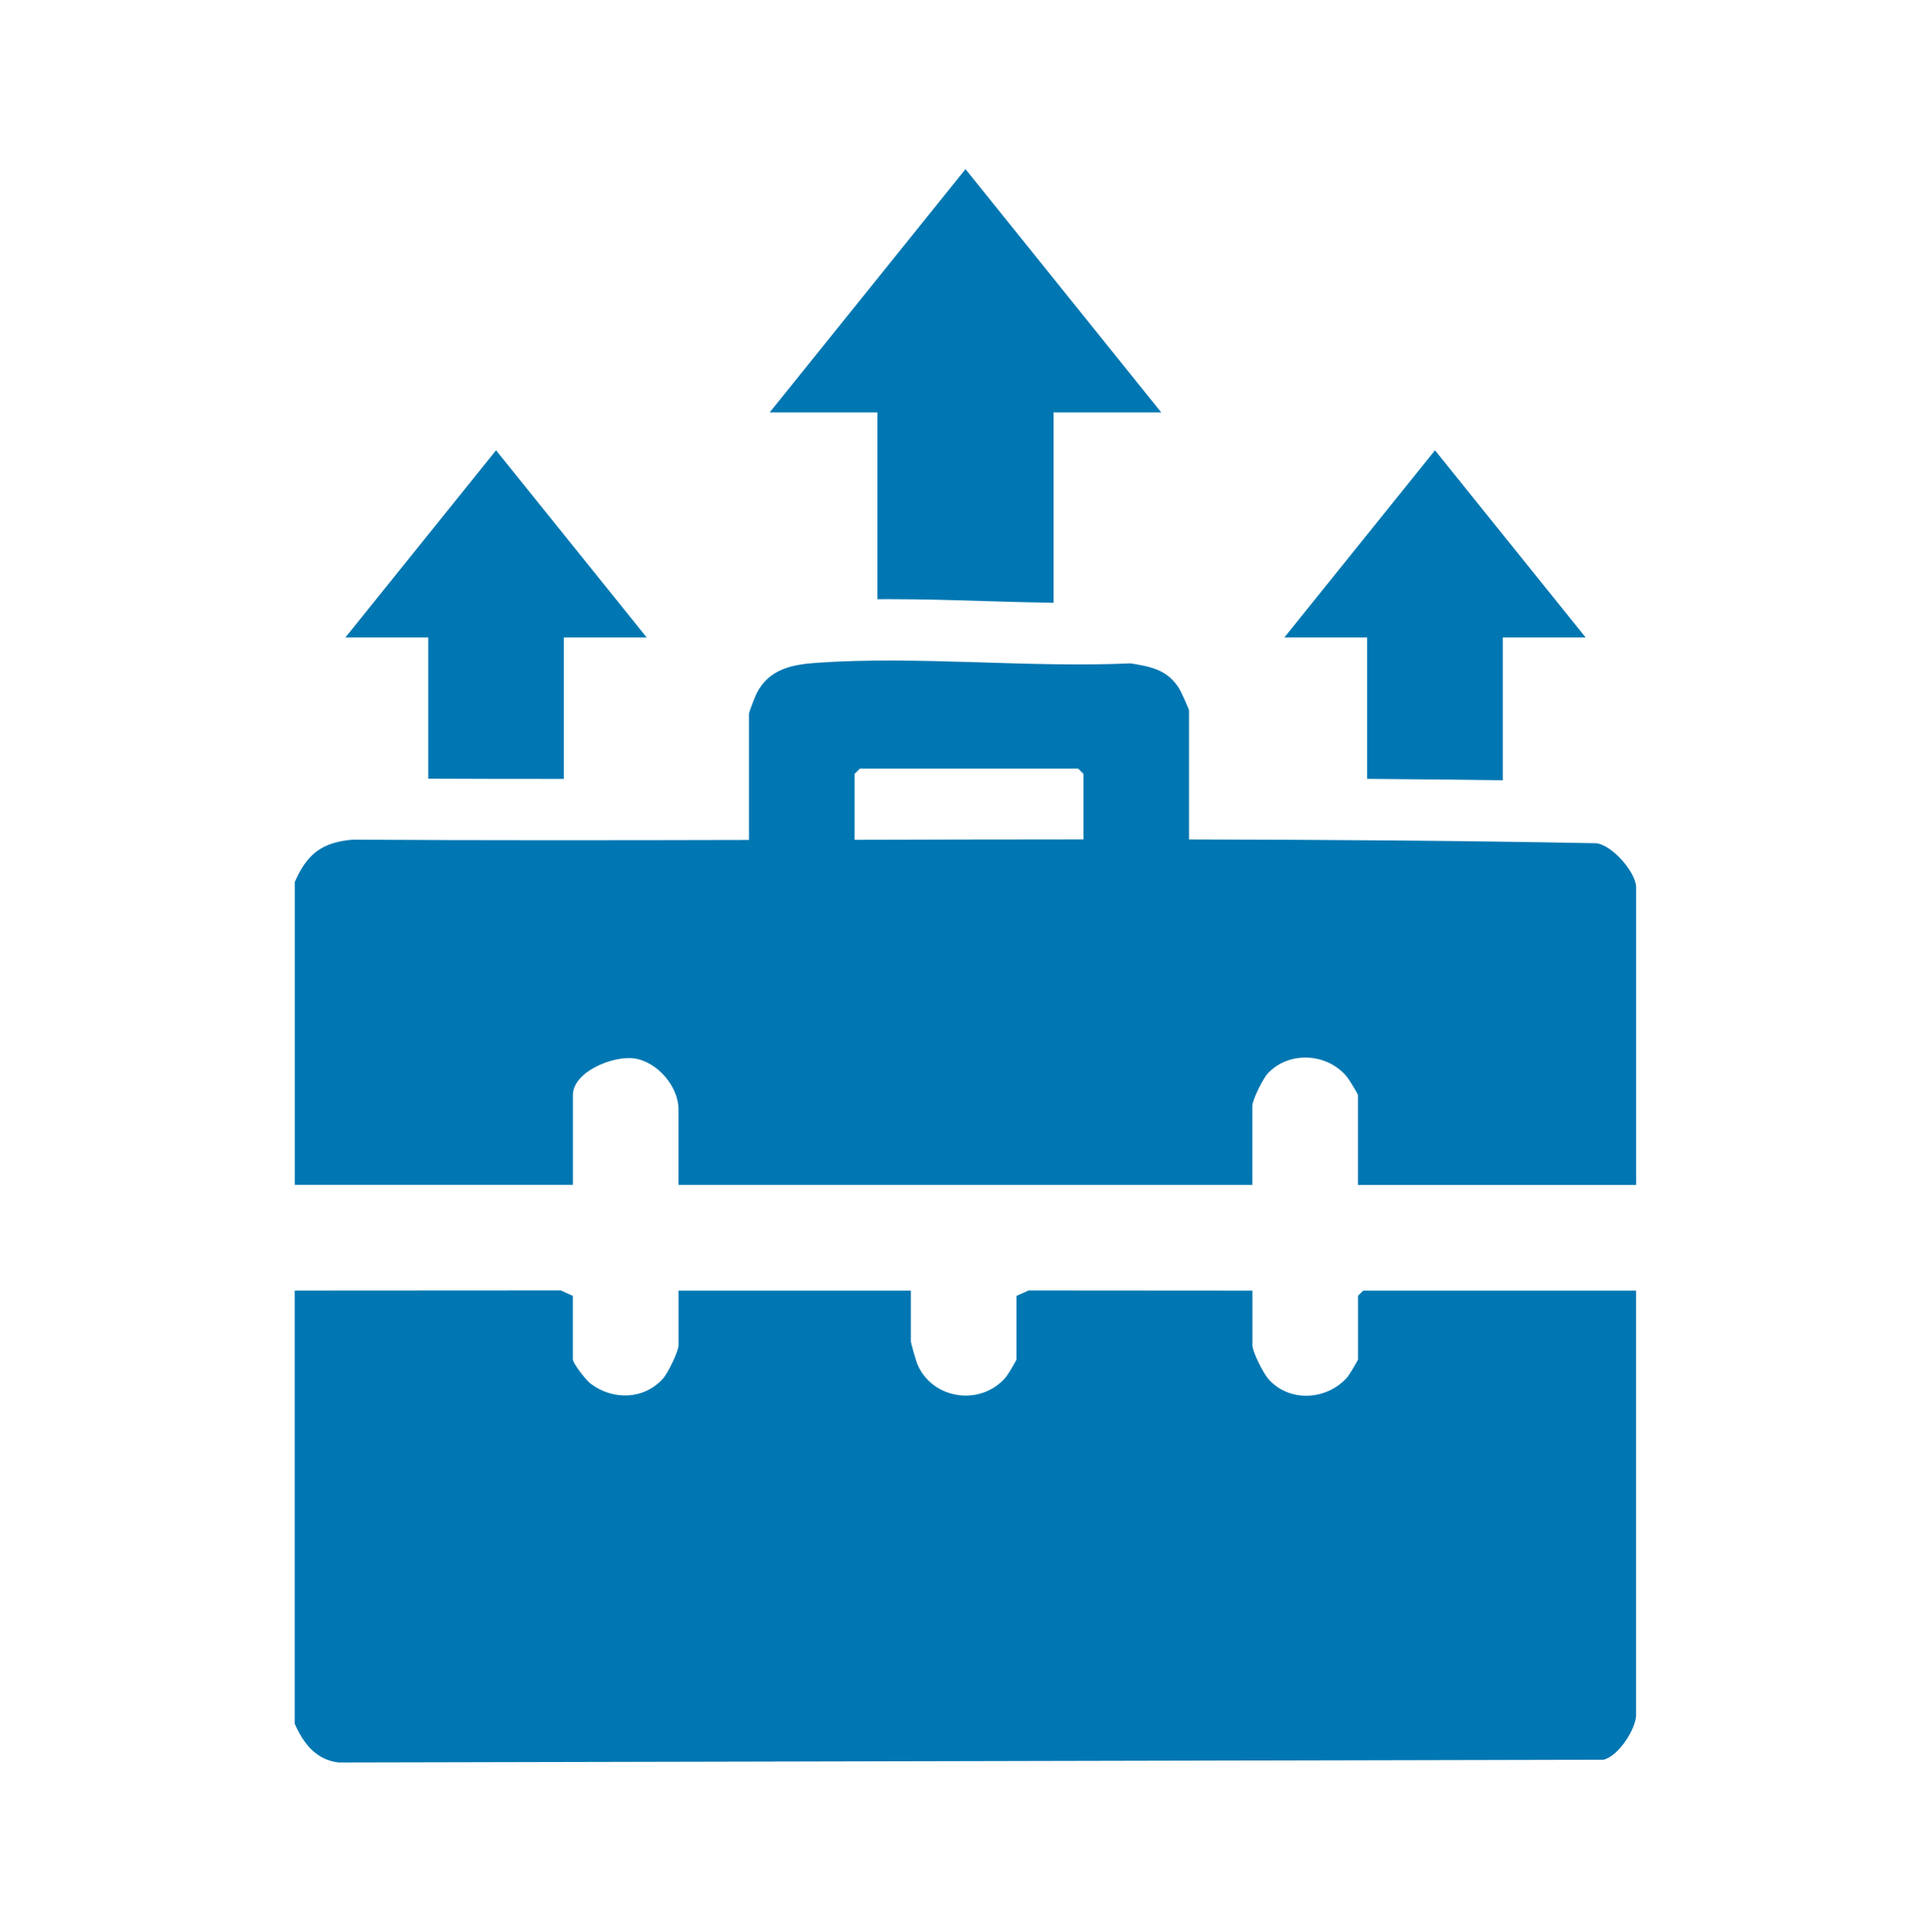
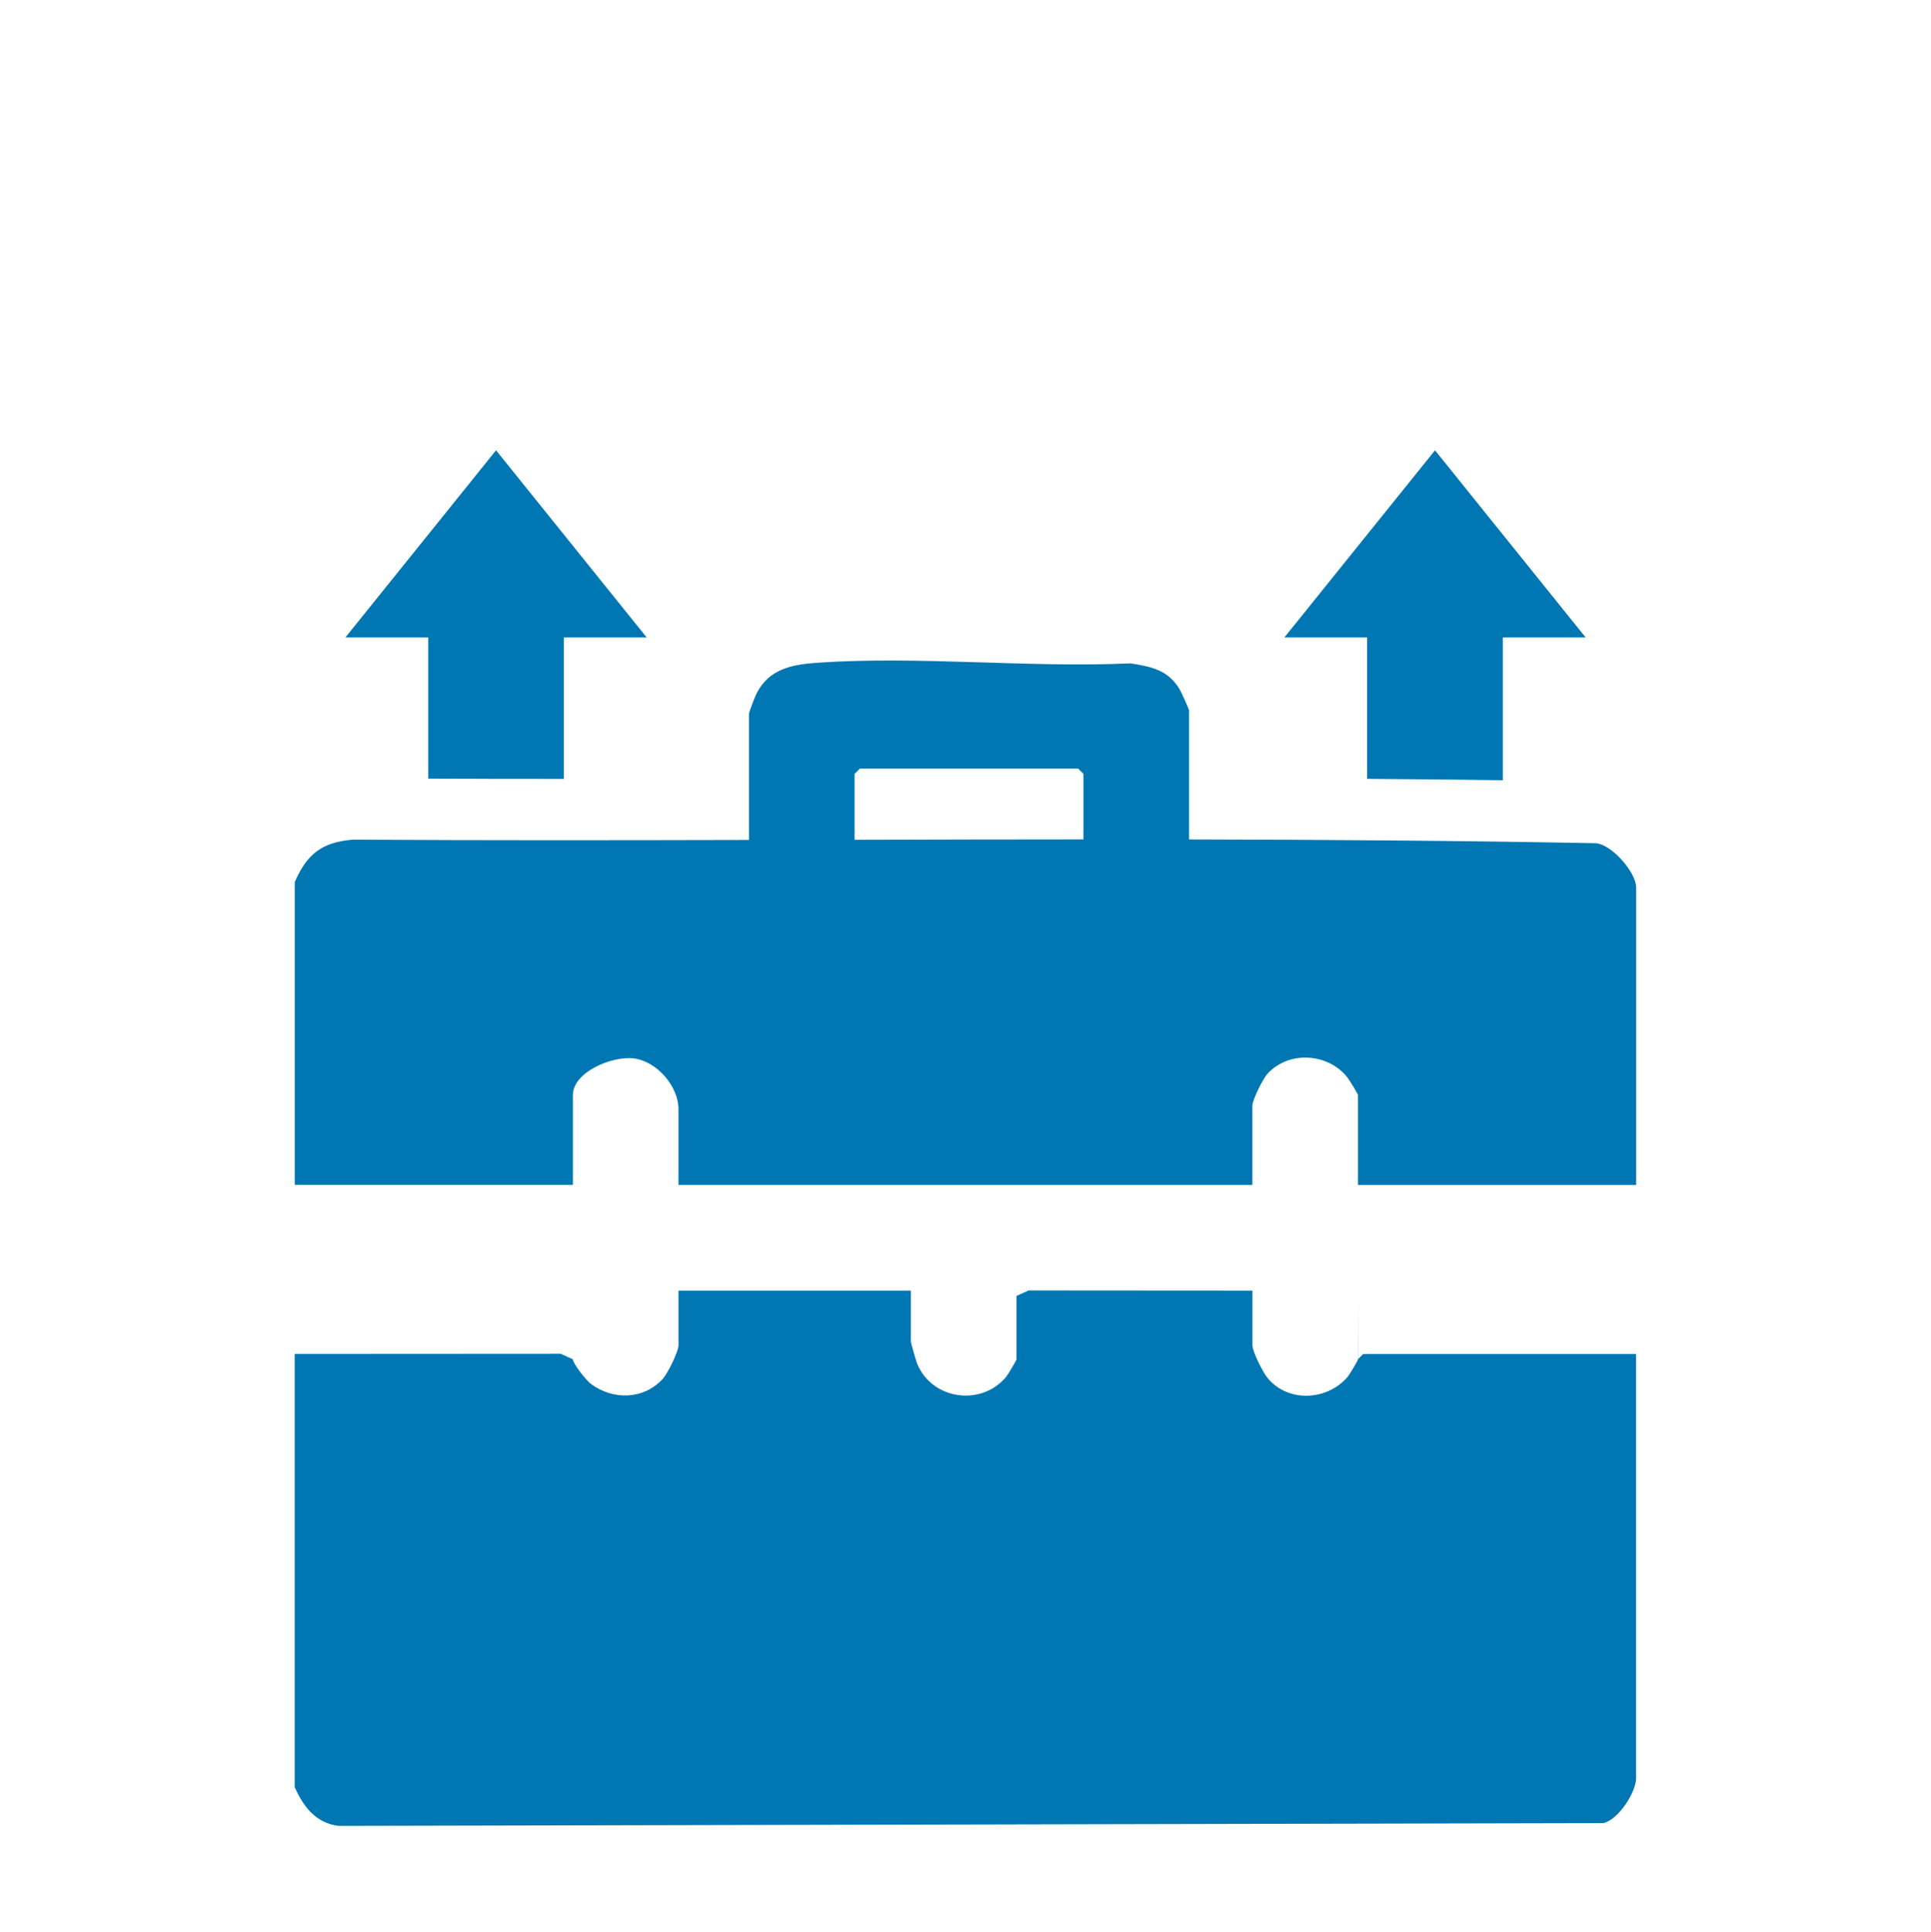
<svg xmlns="http://www.w3.org/2000/svg" id="Layer_1" data-name="Layer 1" viewBox="0 0 373.64 373.73">
  <defs>
    <style>
      .cls-1 {
        fill: #0077b2;
      }
    </style>
  </defs>
  <g>
-     <path class="cls-1" d="M262.78,250.72v12.26c0,.2-1.67,3-2.03,3.42-3.91,4.54-11.32,5.03-15.36.35-.99-1.15-3.05-5.23-3.05-6.49v-10.56l-43.3-.03-2.35,1.06v12.26c0,.2-1.67,2.99-2.03,3.42-4.86,5.79-14.37,4.36-17.2-2.59-.21-.52-1.21-4.01-1.21-4.24v-9.88h-44.96v10.56c0,1.19-2.06,5.43-3.04,6.5-3.68,4.06-9.67,4.19-13.96.95-.92-.69-3.45-3.94-3.45-4.73v-12.26l-2.35-1.06-51.47.03v83.8c1.65,3.75,4.08,6.98,8.5,7.51l244.75-.54c2.93-.69,6.31-6.01,6.31-8.67v-82.09h-52.8l-1.02,1.02Z" />
+     <path class="cls-1" d="M262.78,250.72v12.26c0,.2-1.67,3-2.03,3.42-3.91,4.54-11.32,5.03-15.36.35-.99-1.15-3.05-5.23-3.05-6.49v-10.56l-43.3-.03-2.35,1.06v12.26c0,.2-1.67,2.99-2.03,3.42-4.86,5.79-14.37,4.36-17.2-2.59-.21-.52-1.21-4.01-1.21-4.24v-9.88h-44.96v10.56c0,1.19-2.06,5.43-3.04,6.5-3.68,4.06-9.67,4.19-13.96.95-.92-.69-3.45-3.94-3.45-4.73l-2.35-1.06-51.47.03v83.8c1.65,3.75,4.08,6.98,8.5,7.51l244.75-.54c2.93-.69,6.31-6.01,6.31-8.67v-82.09h-52.8l-1.02,1.02Z" />
    <path class="cls-1" d="M308.8,163.14c-26.21-.5-52.46-.68-78.72-.73v-24.96c0-.23-1.57-3.71-1.9-4.23-2.28-3.63-5.41-4.24-9.42-4.88-19.76.89-40.99-1.47-60.58-.12-4.92.34-9.36,1.18-11.78,5.93-.31.61-1.48,3.63-1.48,3.97v24.39c-25.57.06-51.13.1-76.67-.06-6,.51-8.85,2.79-11.22,8.2v58.59h53.82v-17.37c0-4.5,7.72-7.66,11.86-7.09,4.45.61,8.57,5.41,8.57,9.82v14.65h111.05v-15.33c0-1.11,2.05-5.25,2.97-6.23,4.15-4.46,11.7-3.96,15.43.78.38.48,2.04,3.21,2.04,3.41v17.37h53.82v-57.57c0-2.82-4.61-8.25-7.8-8.55ZM165.36,149.72l1.02-1.02h42.24l1.02,1.02v12.68c-14.76,0-29.52.04-44.28.08v-12.76Z" />
  </g>
-   <path class="cls-1" d="M224.69,79.78h-20.83v36.84c-4.34-.06-8.75-.19-13.05-.32-6.12-.19-12.45-.38-18.69-.38-.8,0-1.58,0-2.35.01v-36.15h-20.83l37.88-47.06,37.87,47.06Z" />
  <g>
    <path class="cls-1" d="M306.82,123.33h-16.03v27.63c-8.35-.12-17.04-.2-26.25-.27v-27.36h-16.02l29.15-36.21,29.15,36.21Z" />
    <path class="cls-1" d="M125.12,123.33h-16.03v27.37h-.65c-9.1,0-17.58-.01-25.58-.05v-27.32h-16.03l29.15-36.21,29.15,36.21Z" />
  </g>
</svg>